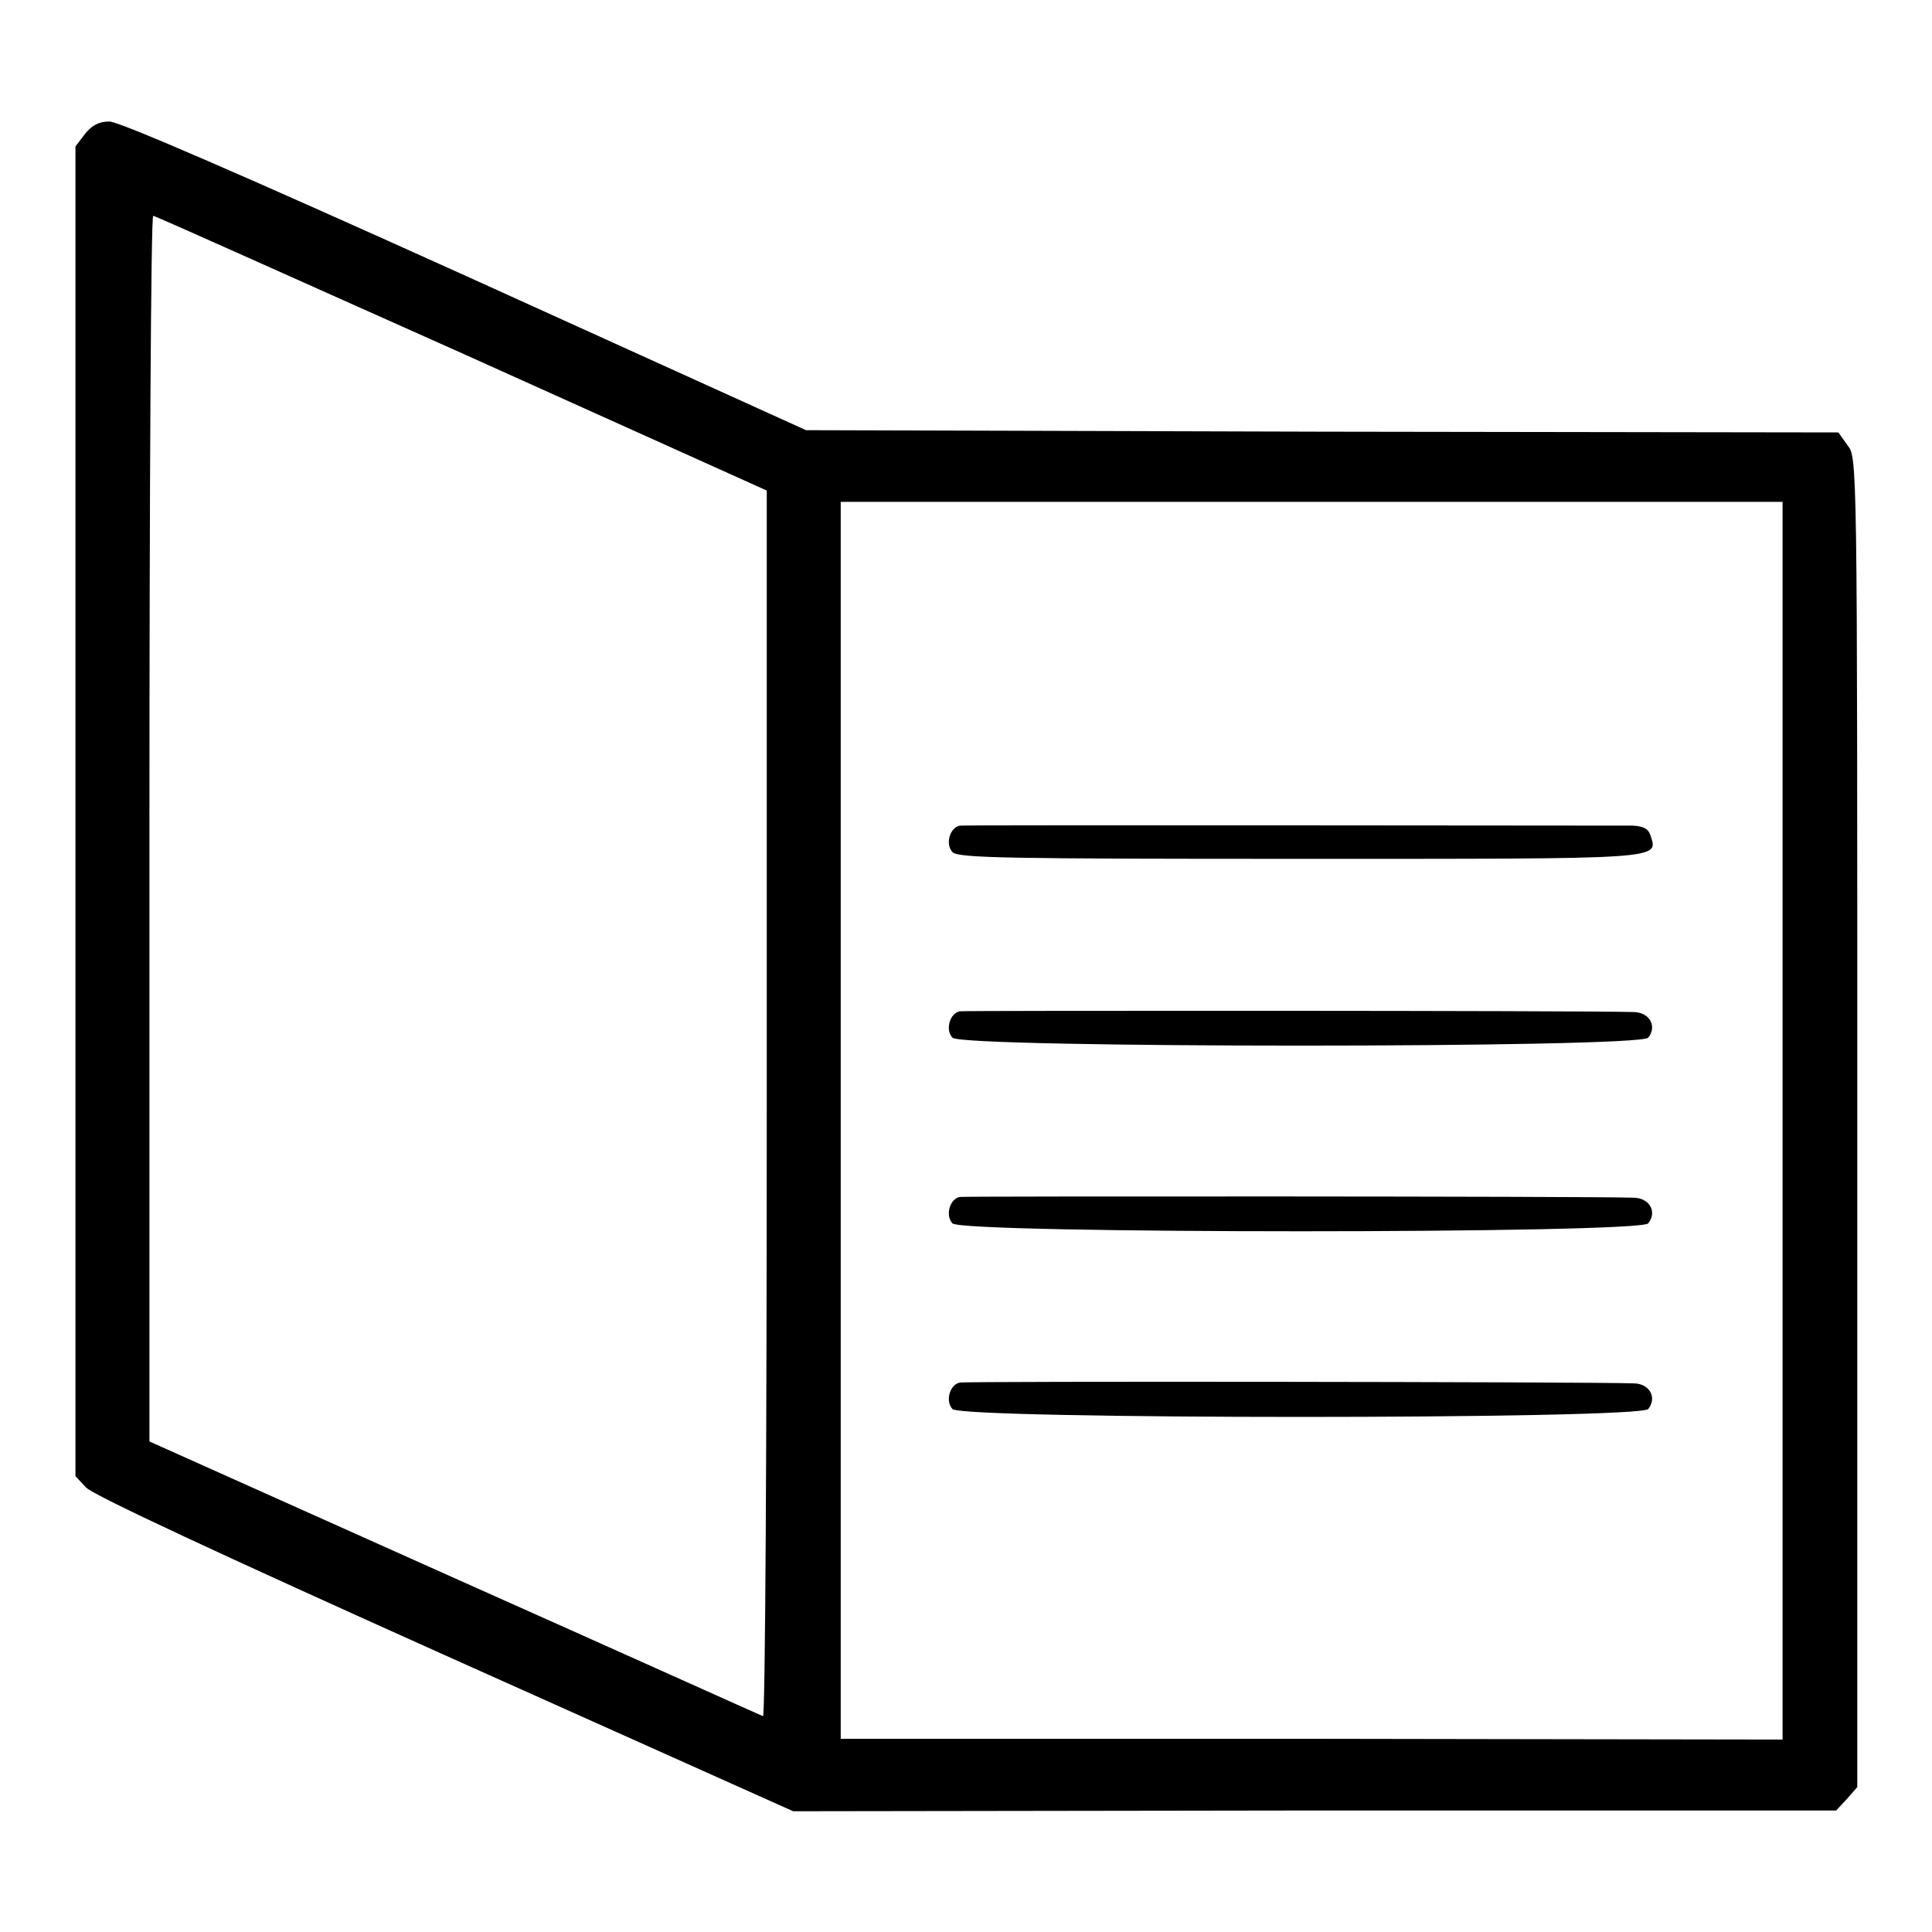
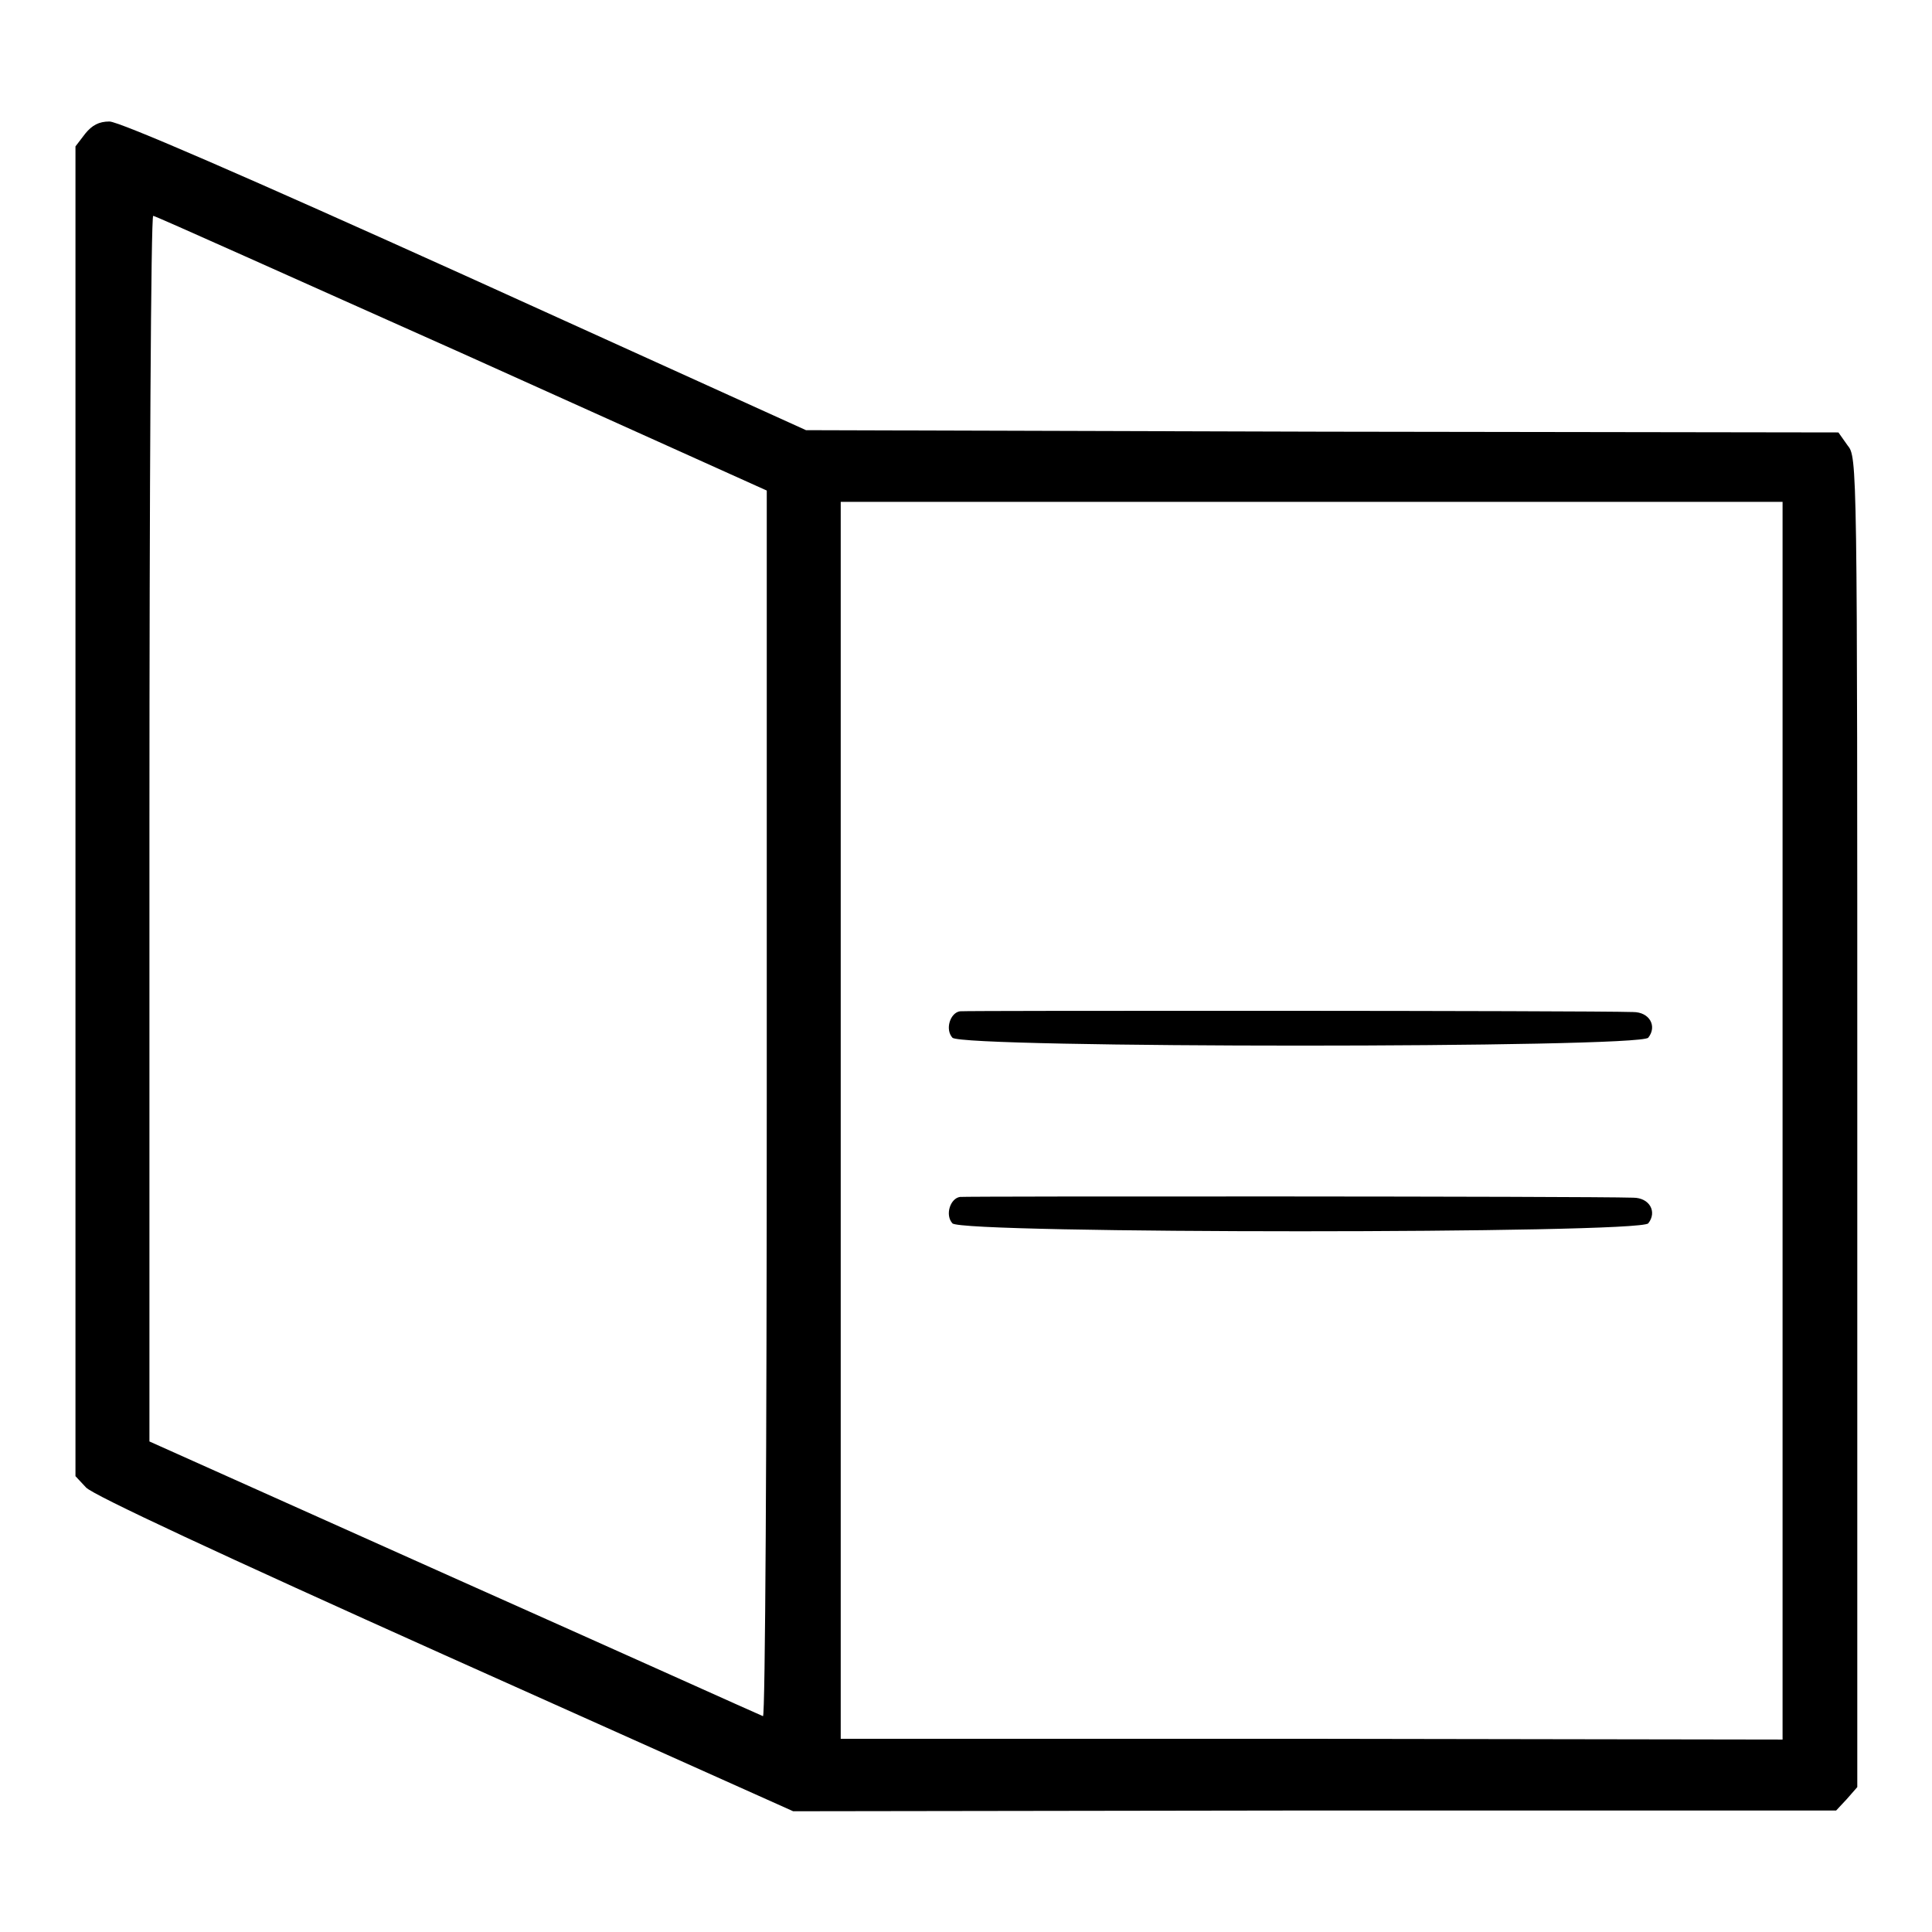
<svg xmlns="http://www.w3.org/2000/svg" version="1.1" x="0px" y="0px" viewBox="0 0 256 256" enable-background="new 0 0 256 256" xml:space="preserve">
  <g>
    <g>
      <g>
        <path fill="#000000" d="M11.3,17.7L10,19.4v88.1v88.1l1.4,1.5c0.9,1,18.1,9,47.5,22.2l46.2,20.7l69.1-0.1h69.1l1.4-1.5l1.4-1.6v-88.1c0-88,0-88.1-1.3-89.7l-1.2-1.7l-68.3-0.1L106.8,57L61.6,36.5C32.6,23.4,15.8,16.1,14.5,16.1C13.1,16.1,12.2,16.6,11.3,17.7z M61.2,46.8L101.6,65v81.3c0,44.7-0.2,81.2-0.5,81.1c-0.3-0.1-18.7-8.4-40.9-18.3L19.8,191v-81.3c0-44.7,0.2-81.2,0.5-81.1C20.6,28.6,39,36.9,61.2,46.8z M236.2,148.5v82l-62.4-0.1h-62.4v-81.9v-82h62.4h62.4V148.5L236.2,148.5z" />
-         <path fill="#000000" d="M127.2,109.4c-1.3,0.2-2,2.4-1,3.5c0.7,0.8,7.2,0.9,46.1,0.9c48.7,0,47.4,0.1,46.4-3.1c-0.3-0.9-0.9-1.2-2.3-1.3C209.9,109.4,128.1,109.3,127.2,109.4z" />
        <path fill="#000000" d="M127.2,134c-1.3,0.2-2,2.4-1,3.5c1.2,1.4,91,1.4,92.2,0c1.2-1.5,0.2-3.4-2-3.4C209.9,133.9,128.1,133.9,127.2,134z" />
        <path fill="#000000" d="M127.2,158.6c-1.3,0.2-2,2.4-1,3.5c1.2,1.4,91,1.4,92.2,0c1.2-1.5,0.2-3.4-2-3.4C209.9,158.5,128.1,158.5,127.2,158.6z" />
-         <path fill="#000000" d="M127.2,183.2c-1.3,0.2-2,2.4-1,3.5c1.2,1.4,91,1.4,92.2,0c1.2-1.5,0.2-3.4-2-3.4C209.9,183.1,128.1,183,127.2,183.2z" />
      </g>
    </g>
  </g>
</svg>